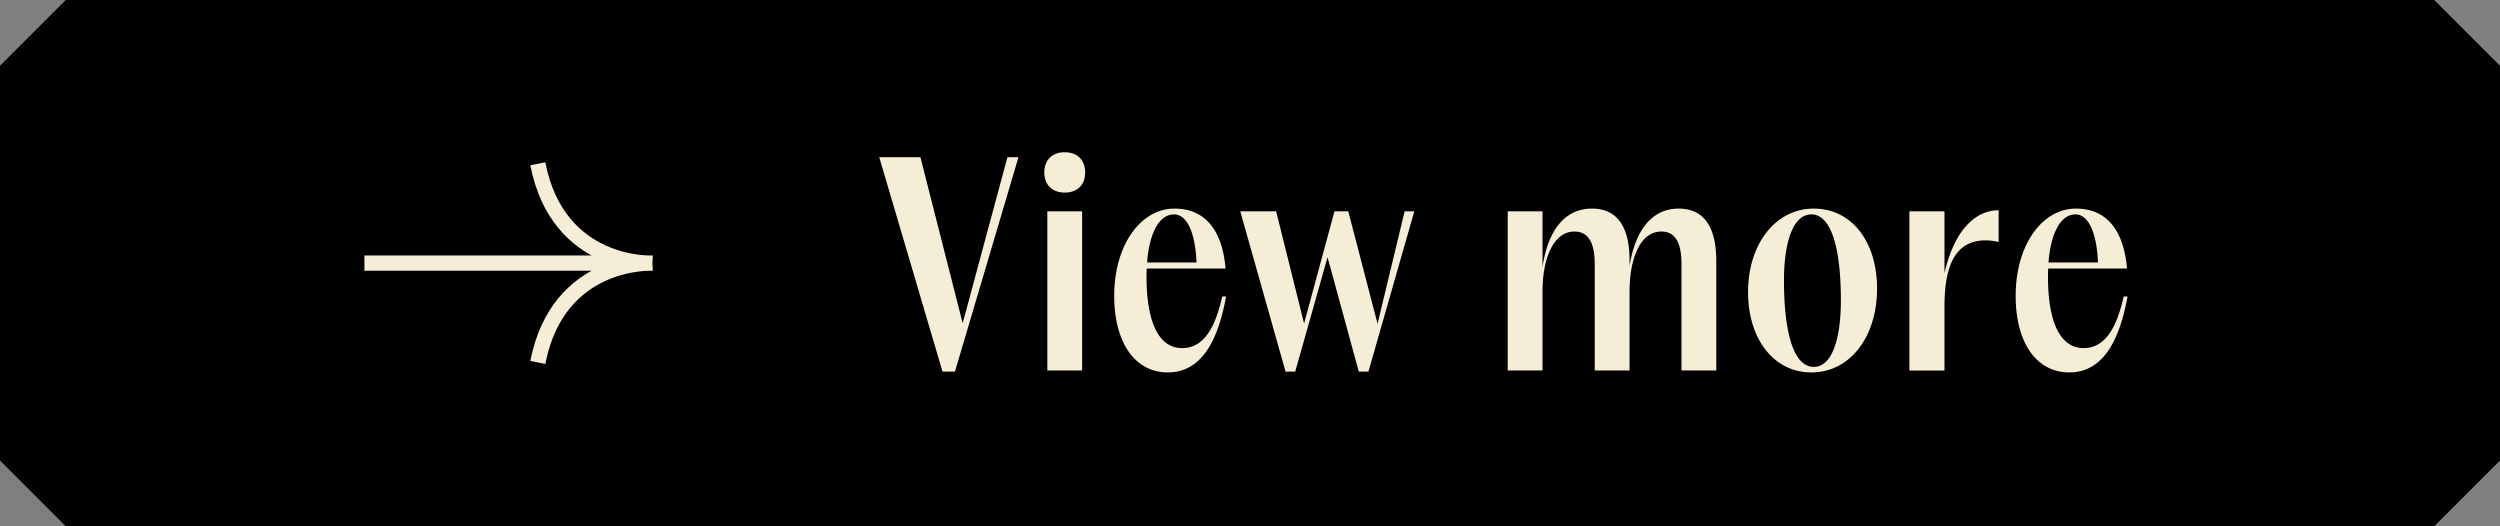
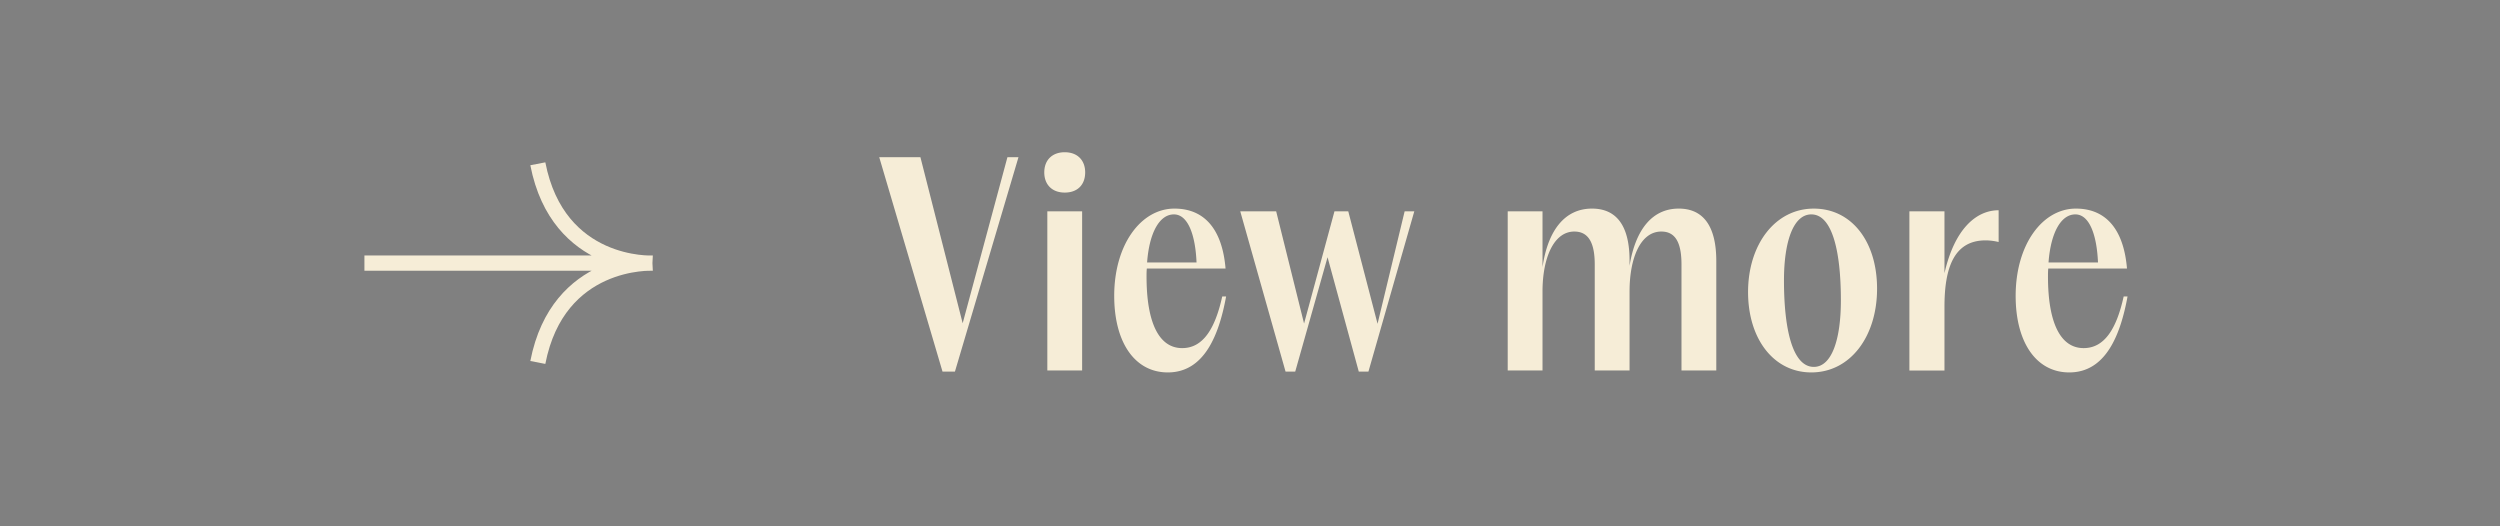
<svg xmlns="http://www.w3.org/2000/svg" viewBox="0 0 190 40">
  <rect x="0" y="0" width="190" height="40" fill="#808080" stroke="none" />
-   <path d="M185 40H5l-5-5V5l5-5h180l5 5v30l-5 5z" stroke-width="0" />
  <path d="M66.822 11.948h3.13l3.211 12.62 3.401-12.62h.84l-4.829 16.293h-.944l-4.809-16.293zM79.365 13.102c0-.944.61-1.532 1.554-1.532.966 0 1.554.609 1.554 1.532 0 .946-.588 1.534-1.554 1.534s-1.554-.61-1.554-1.534zm.232 2.961h2.645v12.094h-2.645V16.063zM84.68 22.488c0-3.905 2.037-6.635 4.578-6.635 2.267 0 3.632 1.554 3.884 4.556h-5.984c-.021.211-.021.4-.021.61 0 3.464.924 5.437 2.709 5.437 1.574 0 2.498-1.448 3.044-3.926h.294c-.546 2.982-1.68 5.774-4.43 5.774-2.5 0-4.073-2.268-4.073-5.816zm6.257-2.54c-.083-2.037-.63-3.654-1.721-3.654s-1.87 1.387-2.037 3.654h3.758zM94.259 16.063h2.73l2.12 8.525 2.31-8.525h1.05l2.225 8.545 2.058-8.545h.734l-3.485 12.178h-.734l-2.373-8.692-2.457 8.692h-.735L94.26 16.063zM114.586 16.063h2.645v4.242c.42-2.876 1.744-4.452 3.76-4.452 1.847 0 2.855 1.28 2.855 3.948v.4c.462-2.815 1.763-4.348 3.737-4.348 1.848 0 2.855 1.302 2.855 3.99v8.314h-2.645v-8.062c0-1.722-.504-2.498-1.533-2.498-1.574 0-2.414 1.994-2.414 4.555v6.005H121.2v-8.062c0-1.722-.525-2.498-1.554-2.498-1.553 0-2.415 1.994-2.415 4.555v6.005h-2.645V16.063zM132.853 22.194c0-3.611 2.057-6.34 4.997-6.34 2.855 0 4.807 2.477 4.807 6.088 0 3.633-2.036 6.362-4.997 6.362-2.855 0-4.807-2.54-4.807-6.11zm7.054.63c0-3.78-.672-6.53-2.247-6.53-1.364 0-2.078 2.058-2.078 5.018 0 3.78.672 6.572 2.268 6.572 1.364 0 2.057-2.078 2.057-5.06zM145.114 16.063h2.666v4.704c.756-3.338 2.394-4.788 4.116-4.788v2.414a4.374 4.374 0 00-.987-.125c-2.435 0-3.129 2.141-3.129 5.04v4.85h-2.666V16.062zM153.19 22.488c0-3.905 2.037-6.635 4.578-6.635 2.267 0 3.631 1.554 3.883 4.556h-5.983c-.022.211-.022.4-.022.61 0 3.464.924 5.437 2.71 5.437 1.574 0 2.498-1.448 3.043-3.926h.294c-.546 2.982-1.68 5.774-4.43 5.774-2.498 0-4.073-2.268-4.073-5.816zm6.257-2.54c-.084-2.037-.63-3.654-1.721-3.654s-1.87 1.387-2.038 3.654h3.76z" fill="#f6edd7" stroke-width="0" />
  <path fill="none" stroke="#f6edd7" stroke-miterlimit="10" stroke-width="1.161" d="M27.696 19.997h21.89M40.875 12.448c1.54 7.916 8.71 7.55 8.71 7.55M40.875 27.547c1.54-7.917 8.71-7.55 8.71-7.55" />
</svg>